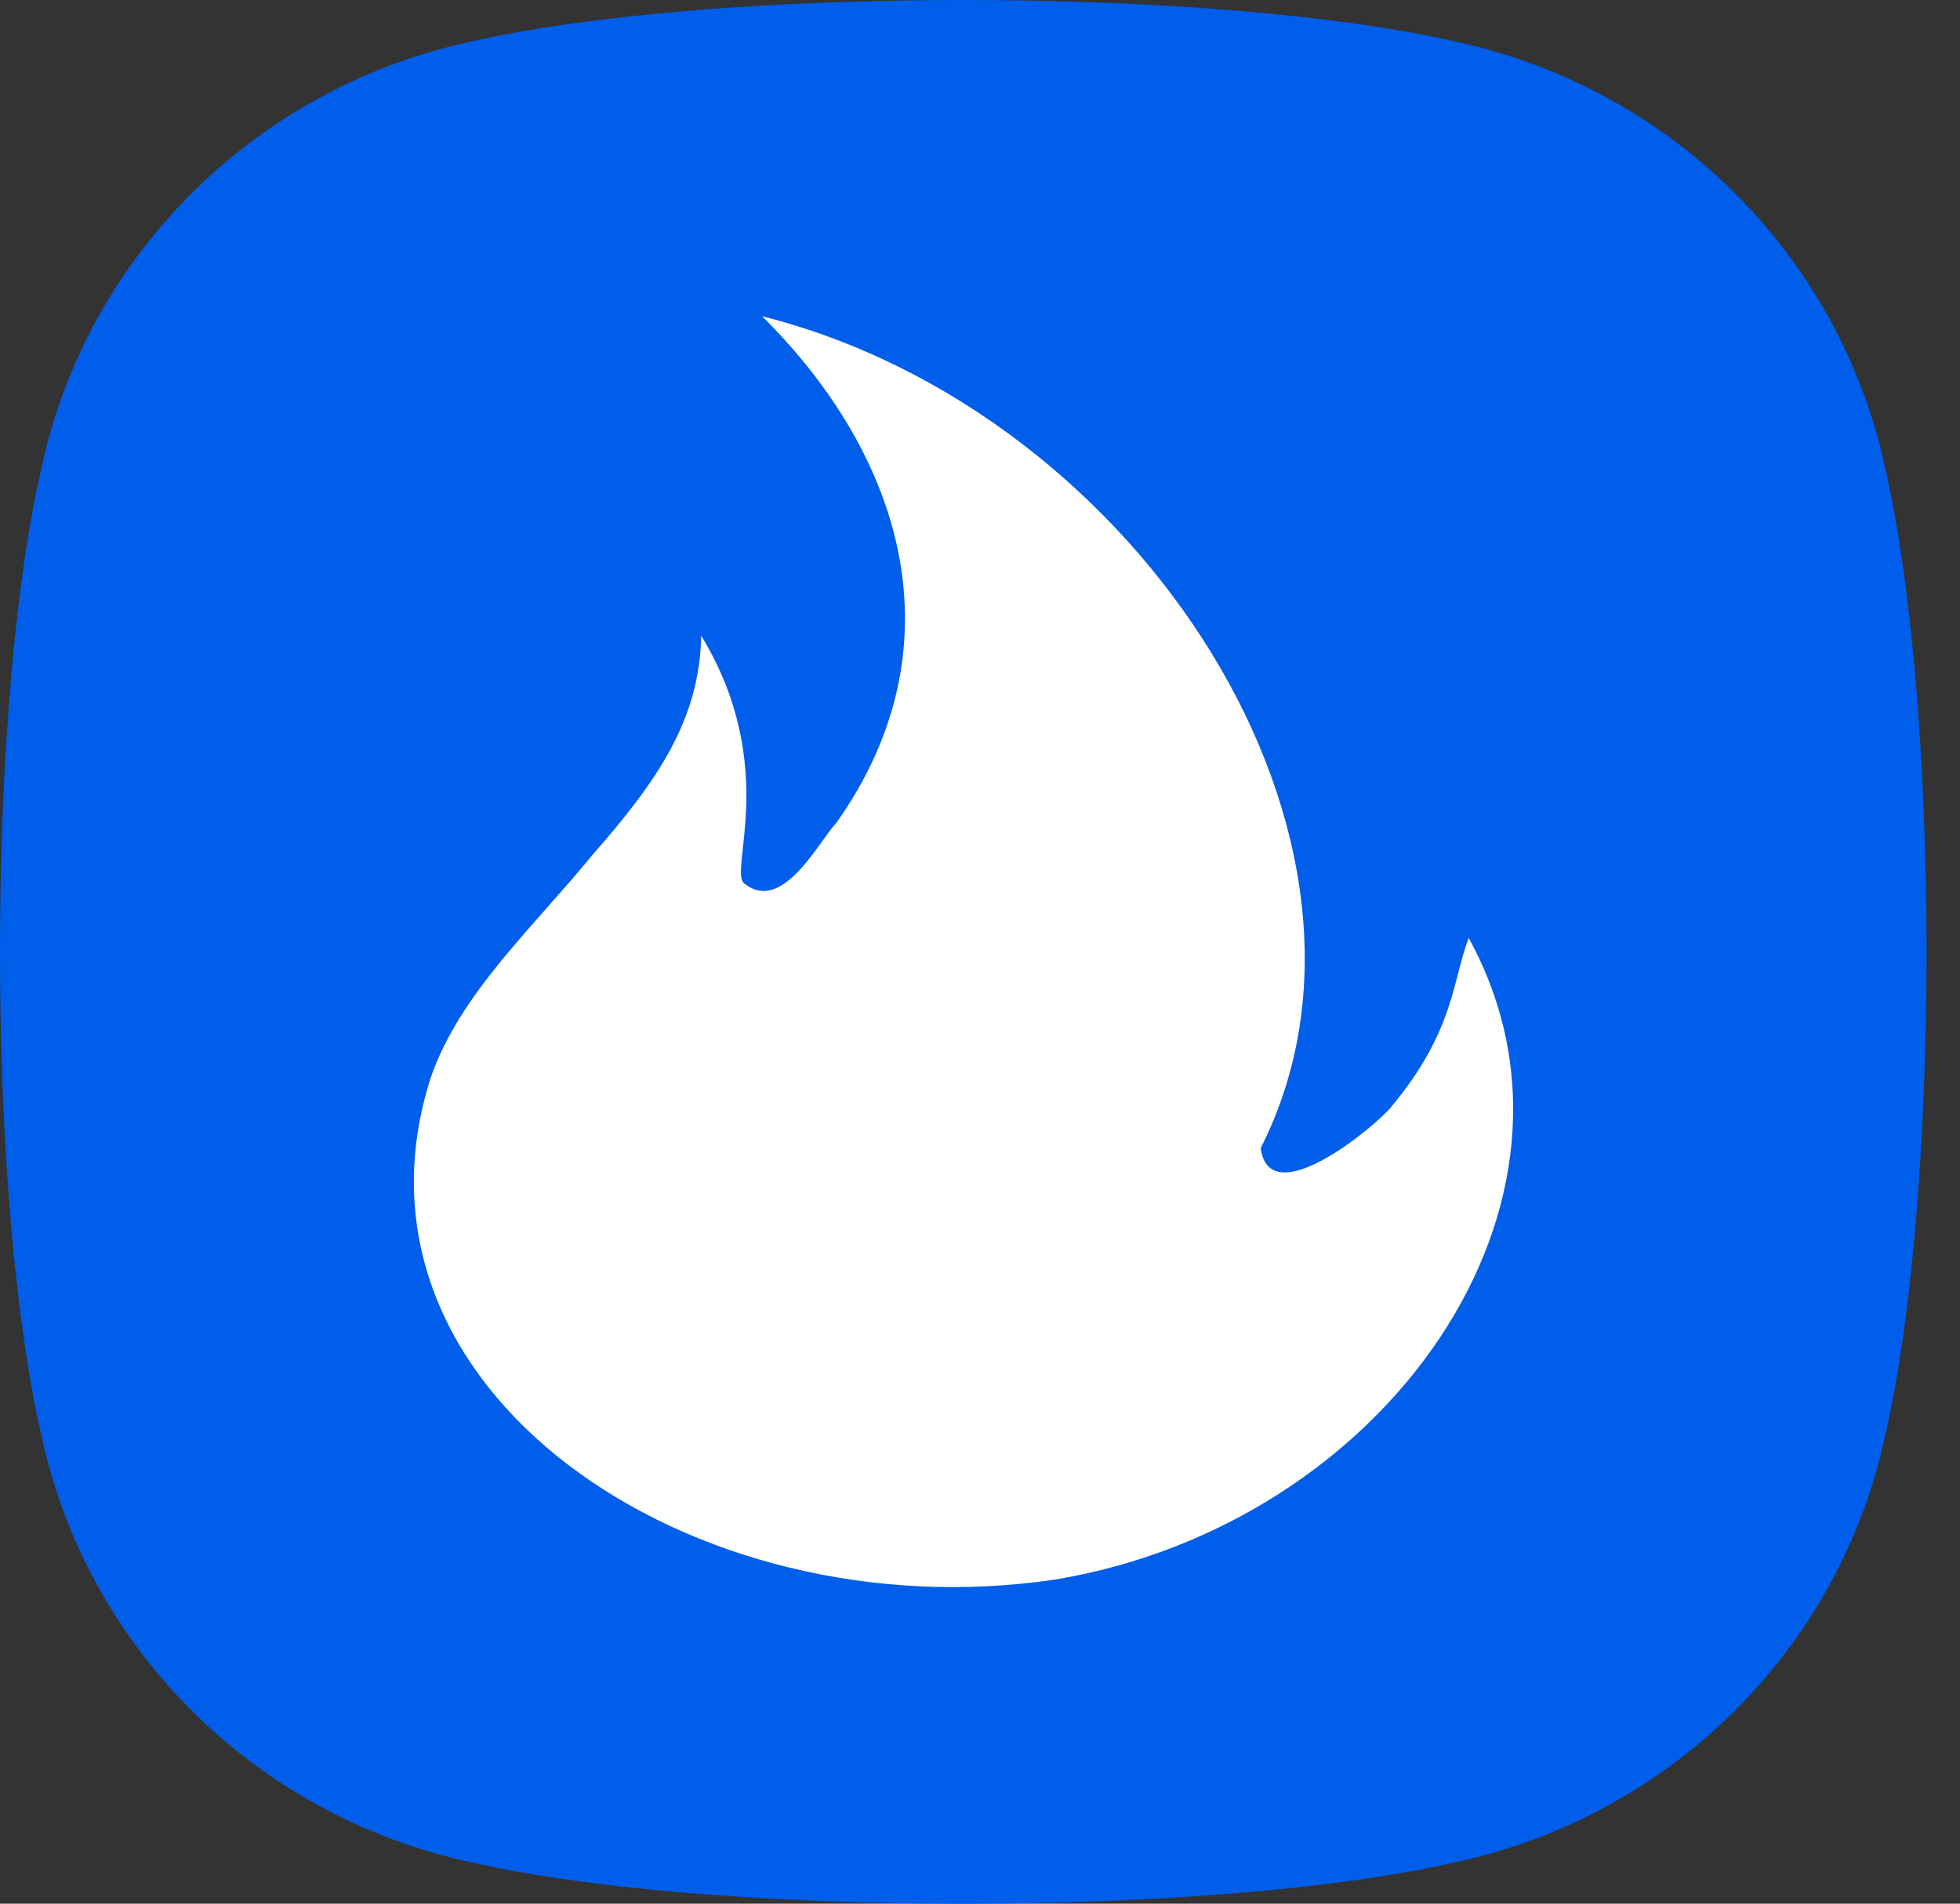
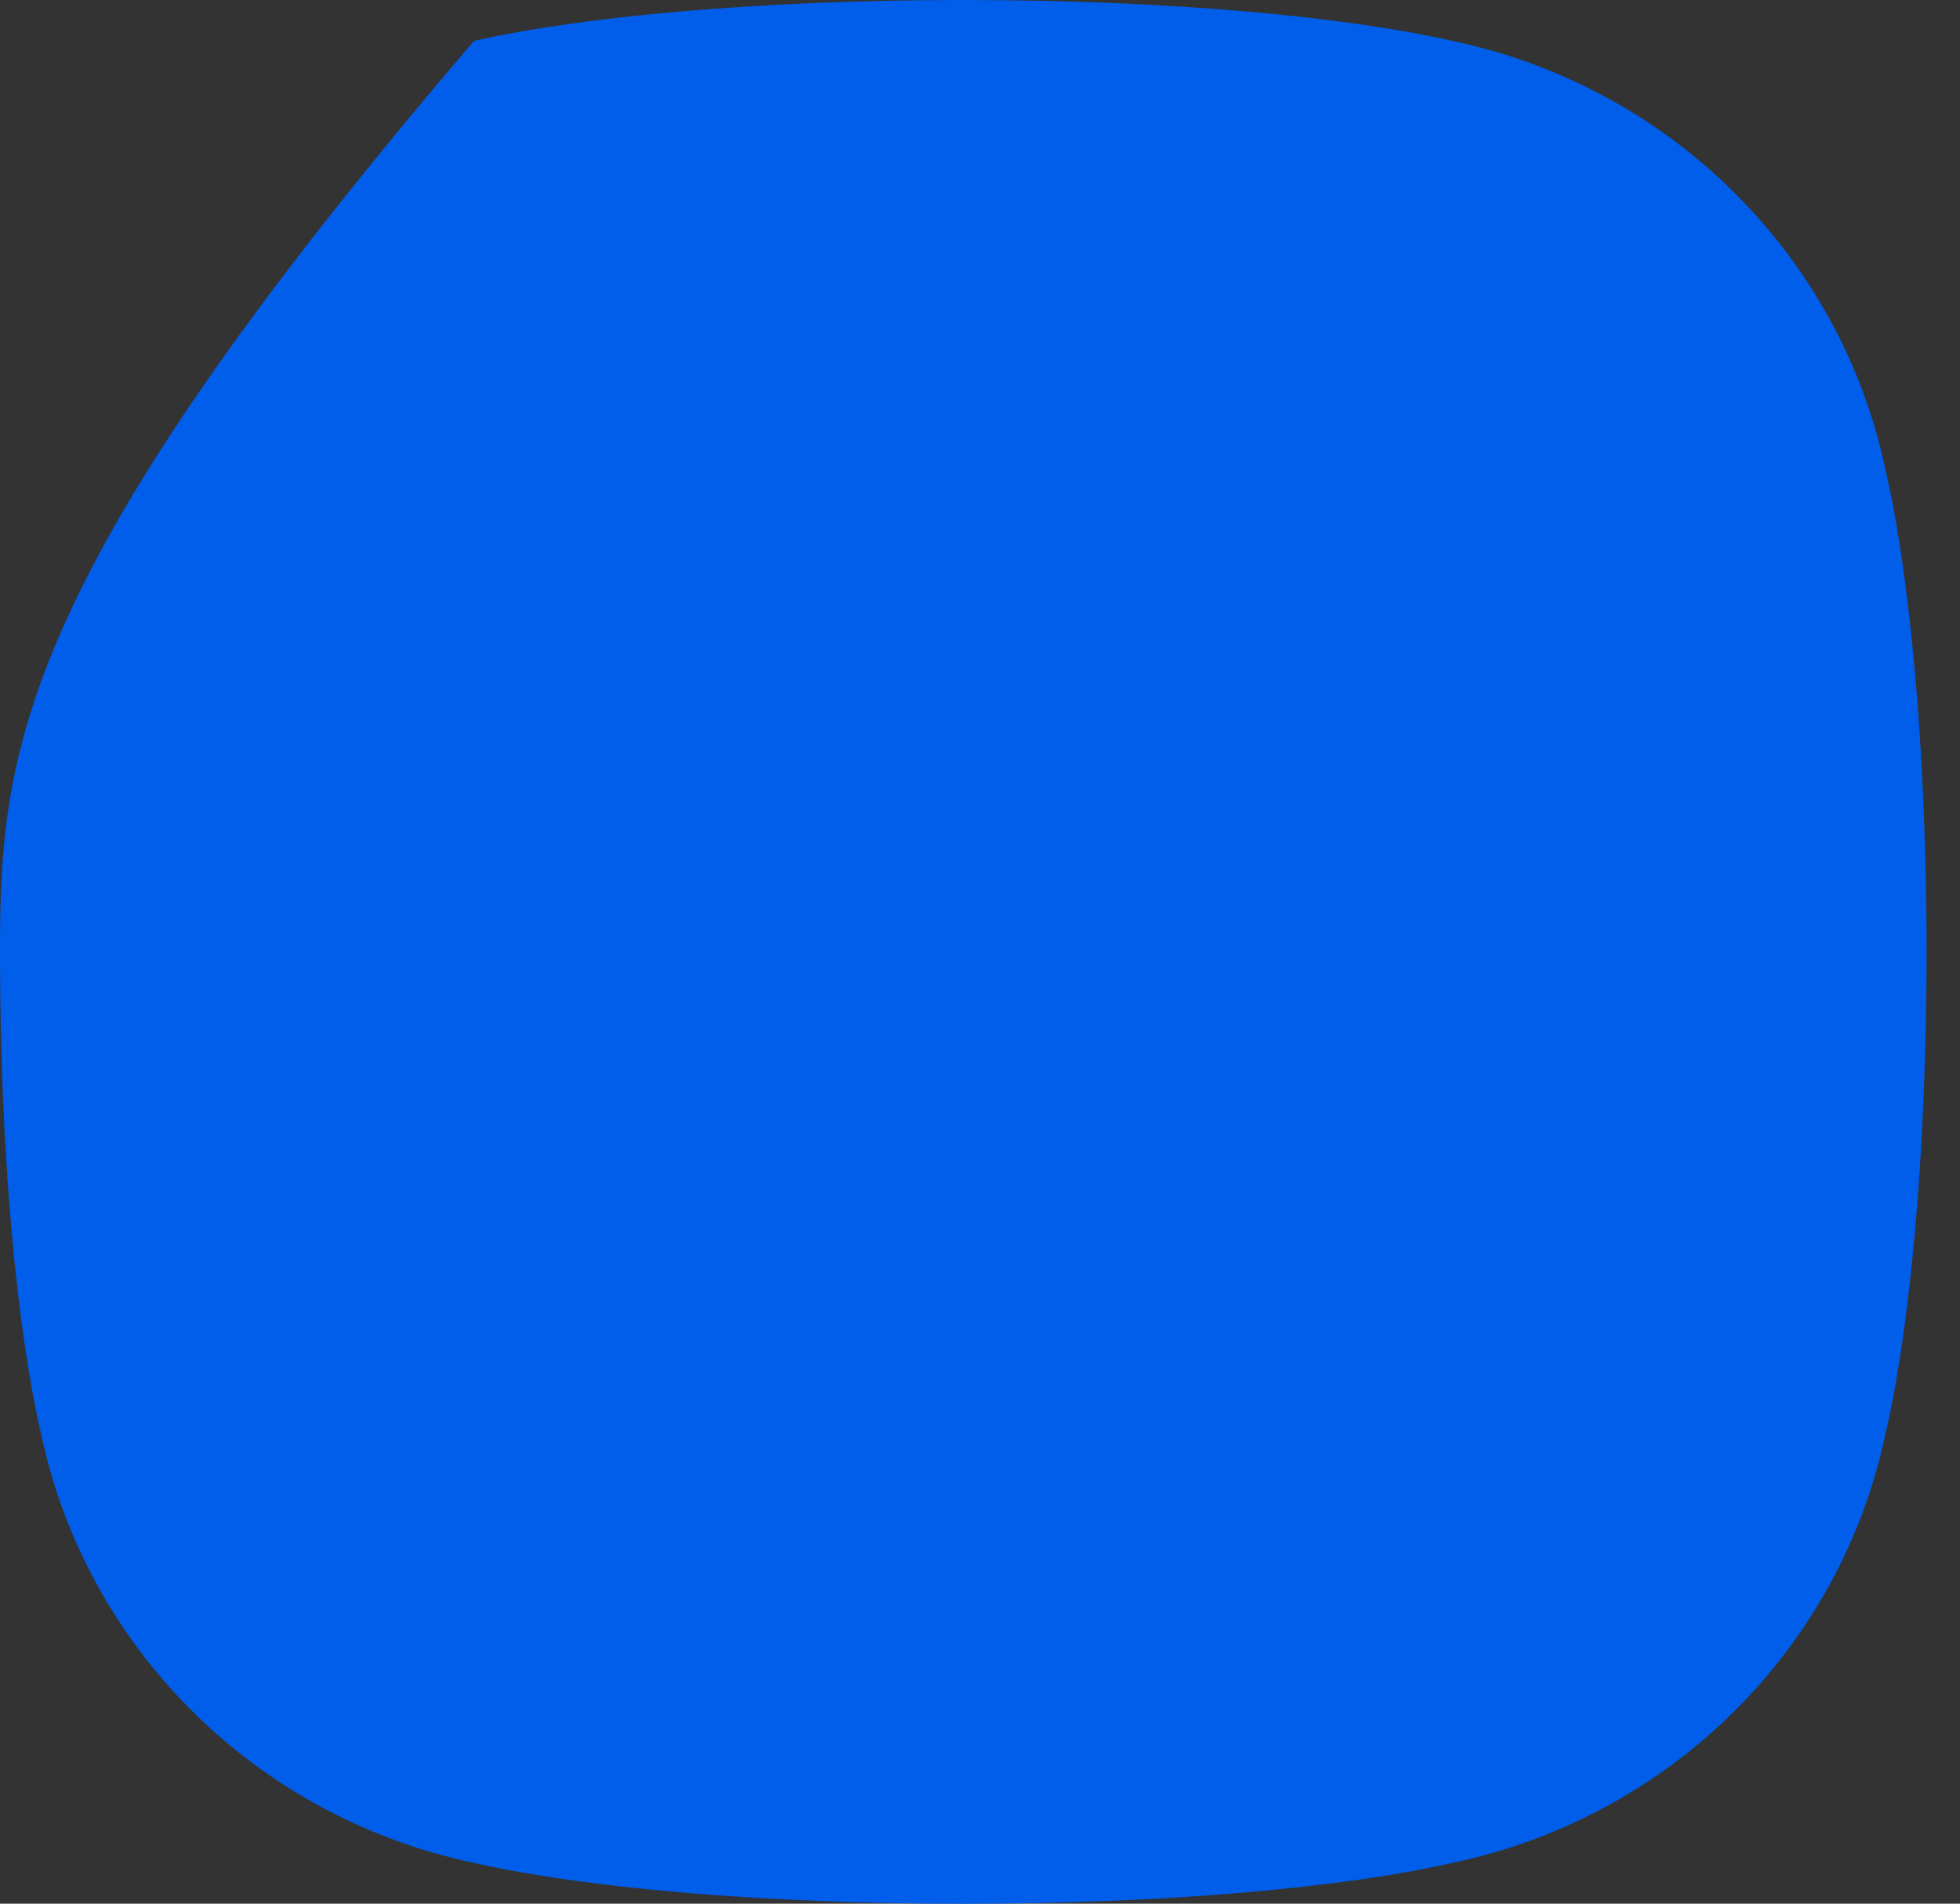
<svg xmlns="http://www.w3.org/2000/svg" width="35" height="34" viewBox="0 0 35 34" fill="none">
  <rect x="0" y="0" width="35" height="34" fill="#333333" stroke="none" />
-   <path d="M25.936 0.731C23.995 0.289 20.808 0 17.201 0C13.594 0 10.408 0.289 8.464 0.731C4.587 1.548 1.558 4.538 0.739 8.364C0.291 10.283 0 13.435 0 17C0 20.565 0.293 23.715 0.739 25.633C1.556 29.462 4.584 32.455 8.464 33.272C10.405 33.714 13.594 34.002 17.201 34.002C20.808 34.002 23.995 33.714 25.936 33.272C29.819 32.457 32.847 29.462 33.664 25.633C34.112 23.715 34.403 20.562 34.403 17C34.403 13.438 34.109 10.283 33.664 8.364C32.844 4.538 29.816 1.545 25.936 0.731" fill="#005EEB" />
-   <path d="M13.609 5.648C20.373 7.352 25.28 15.04 22.512 20.506C22.672 21.695 24.578 20.098 24.834 19.78C25.974 18.422 25.936 17.506 26.227 16.753C28.809 21.456 24.759 27.23 18.842 28.211C12.327 29.183 5.897 24.782 7.698 19.229C8.214 17.745 9.544 16.538 10.561 15.291C11.741 13.948 12.49 12.865 12.522 11.354C13.948 13.699 12.976 15.63 13.304 15.788C13.983 16.321 14.642 14.995 14.932 14.701C17.134 11.596 16.182 8.201 13.609 5.648" fill="white" />
+   <path d="M25.936 0.731C23.995 0.289 20.808 0 17.201 0C13.594 0 10.408 0.289 8.464 0.731C0.291 10.283 0 13.435 0 17C0 20.565 0.293 23.715 0.739 25.633C1.556 29.462 4.584 32.455 8.464 33.272C10.405 33.714 13.594 34.002 17.201 34.002C20.808 34.002 23.995 33.714 25.936 33.272C29.819 32.457 32.847 29.462 33.664 25.633C34.112 23.715 34.403 20.562 34.403 17C34.403 13.438 34.109 10.283 33.664 8.364C32.844 4.538 29.816 1.545 25.936 0.731" fill="#005EEB" />
</svg>